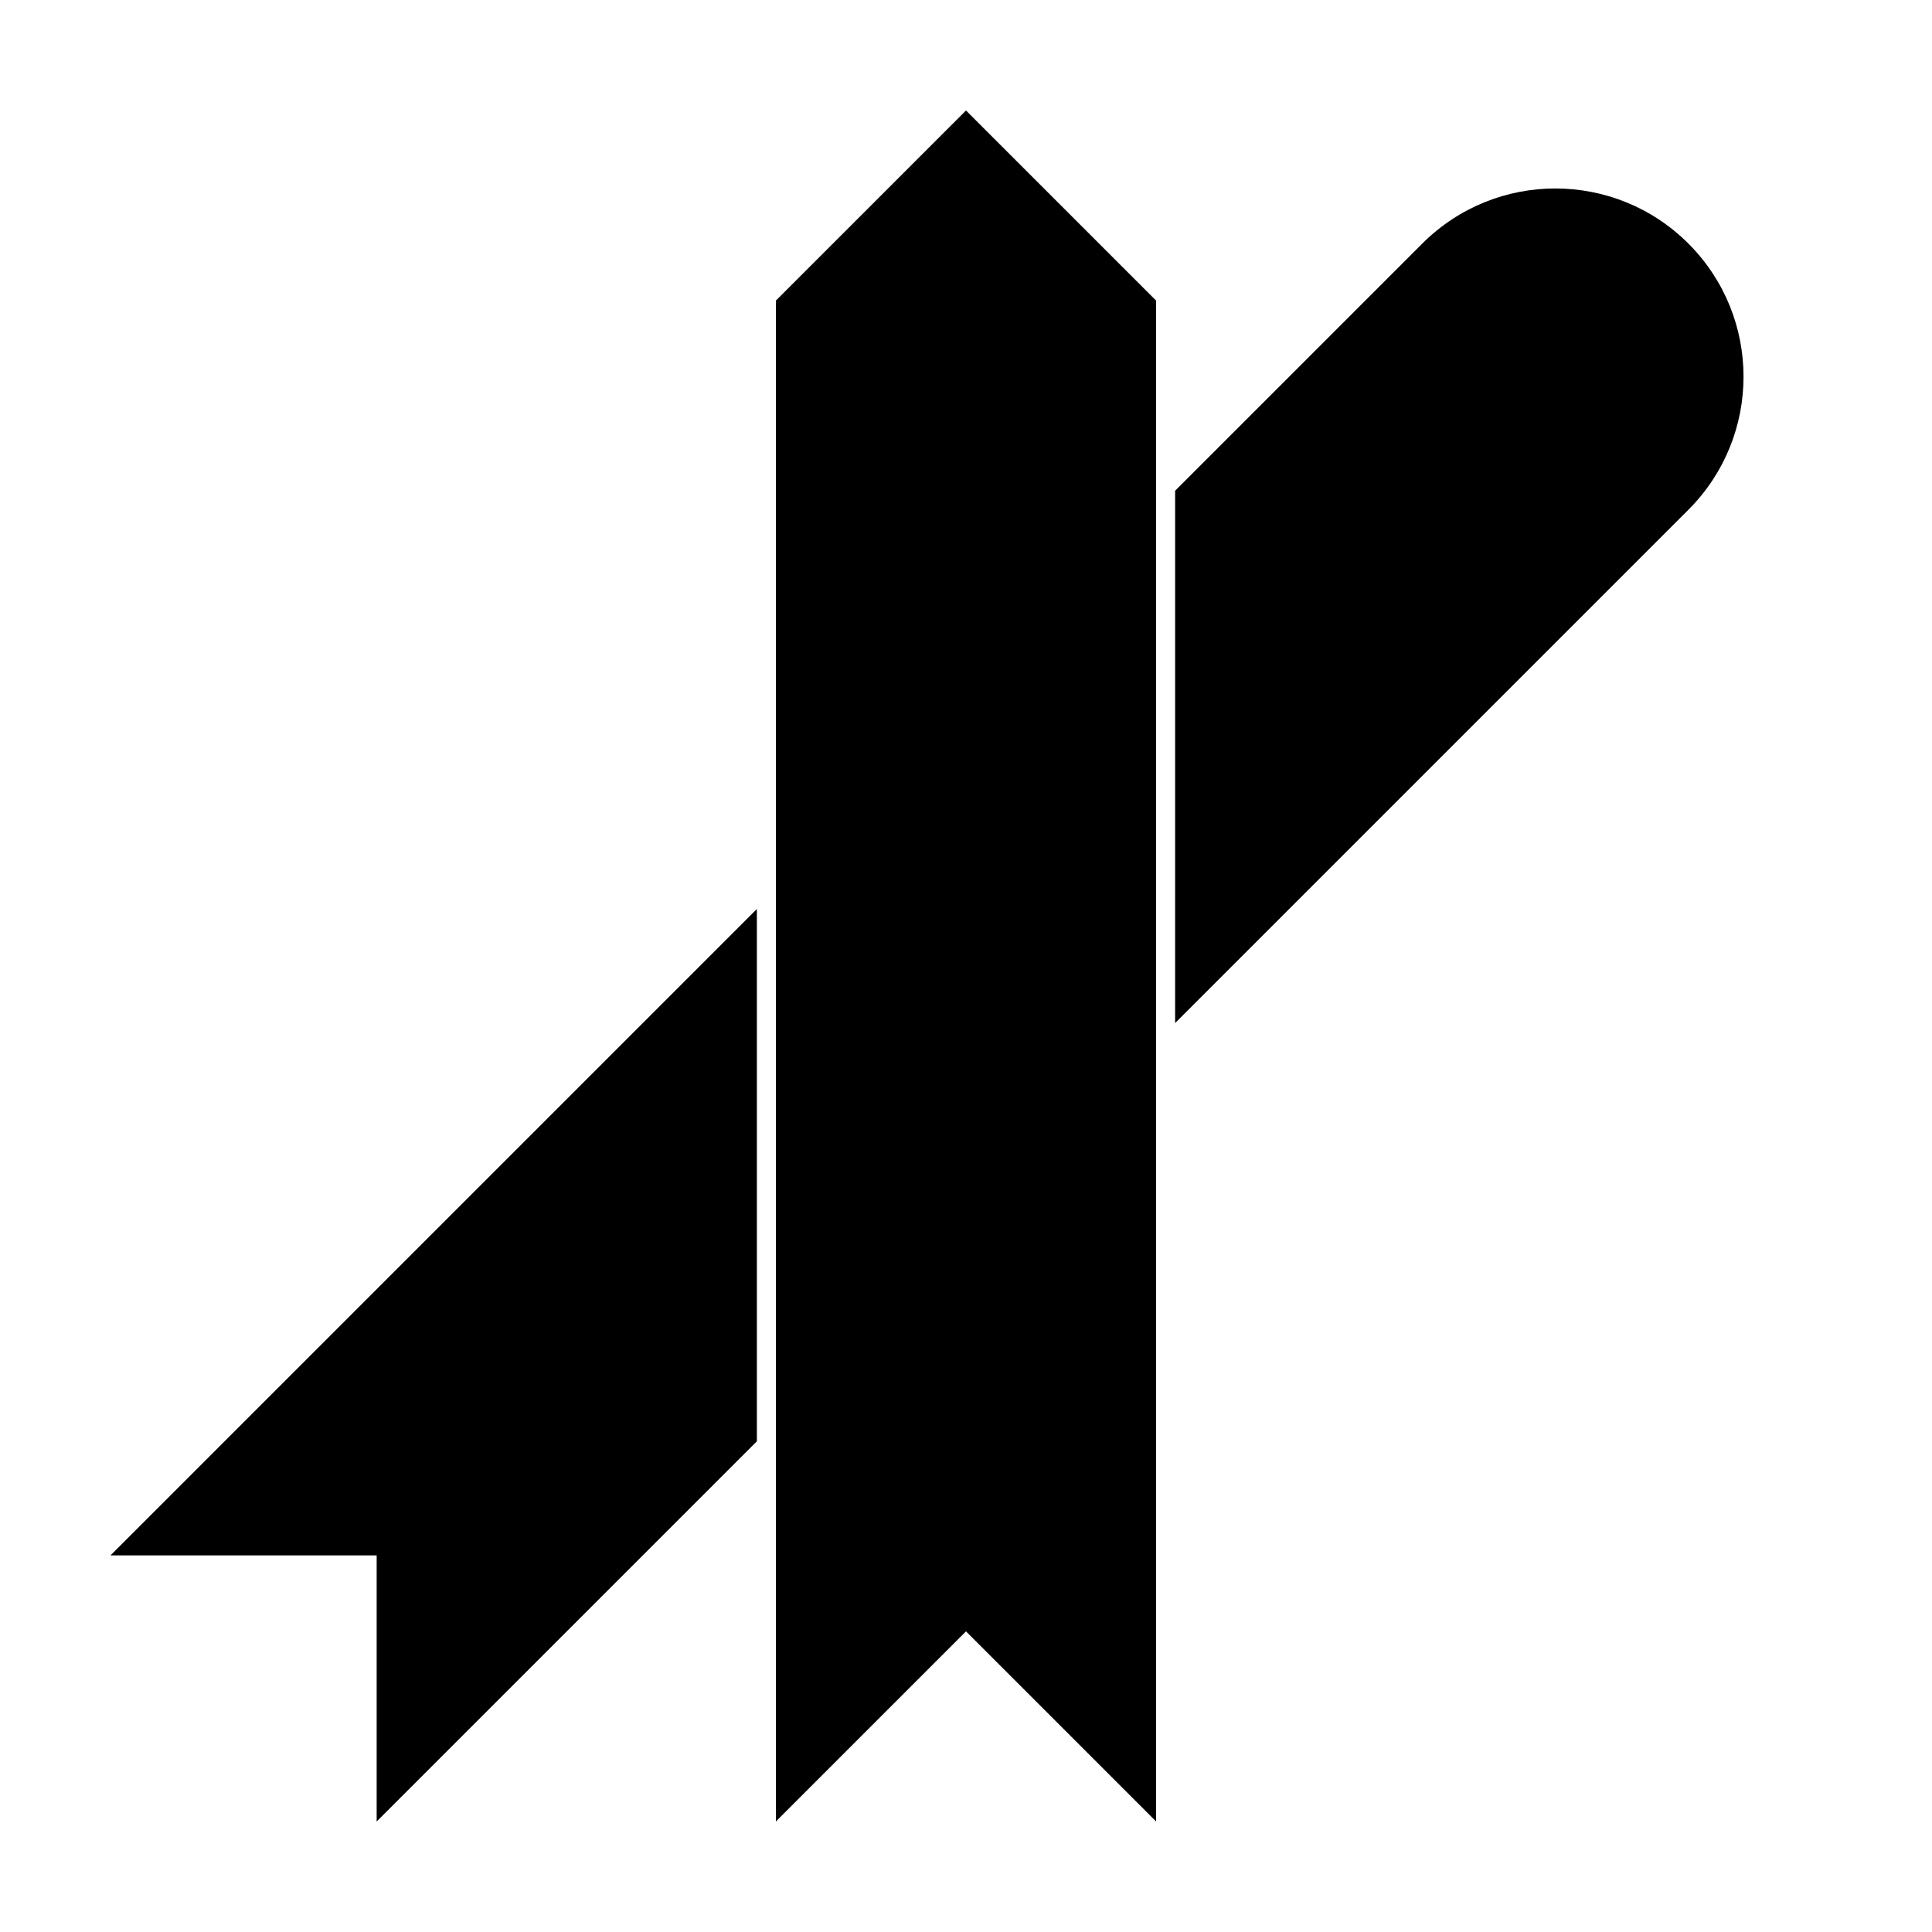
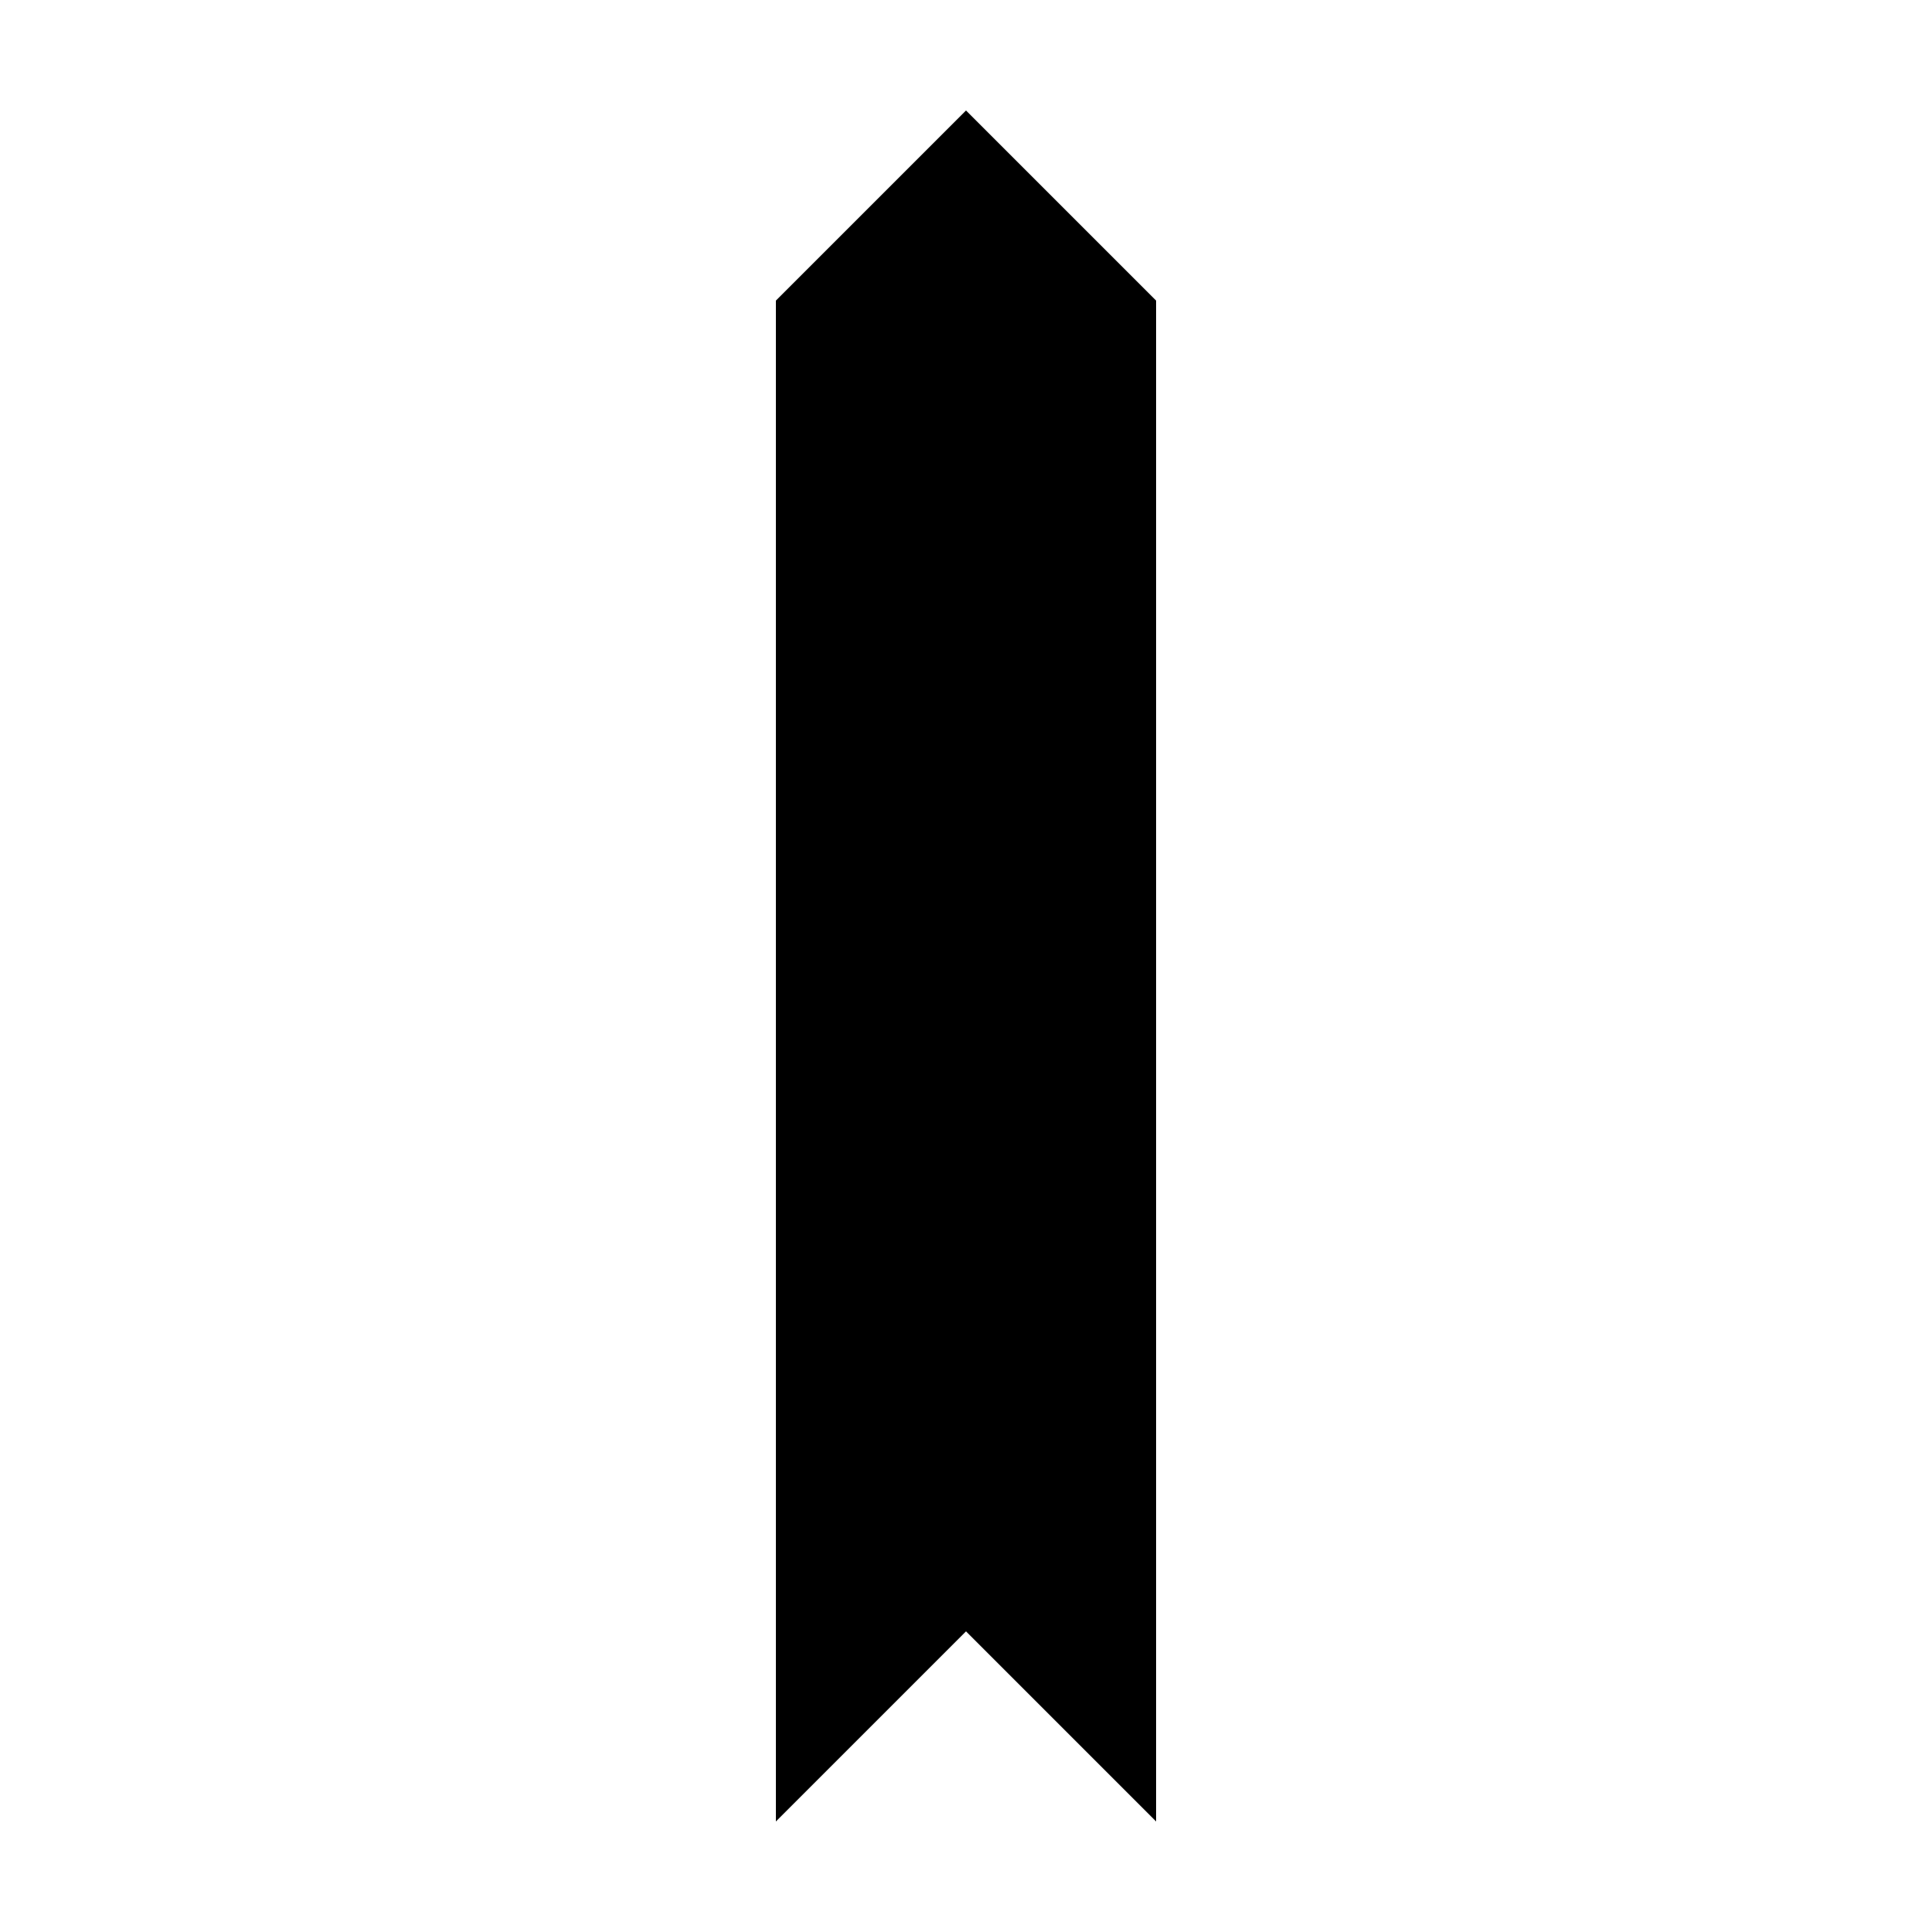
<svg xmlns="http://www.w3.org/2000/svg" fill="#000000" width="800px" height="800px" version="1.1" viewBox="144 144 512 512">
  <g>
    <path d="m450.38 626.71-50.379-50.379-50.383 50.379v-403.05l50.383-50.379 50.379 50.379z" />
-     <path d="m450.38 279.09v141.07l-100.76 100.76v-141.07zm5.039-5.039 65.496-65.496c19.477-19.477 51.055-19.477 70.531 0 19.477 19.477 19.477 51.055 0 70.535l-136.03 136.03zm-110.84 110.84v141.07l-100.76 100.76v-70.531h-70.531z" />
  </g>
</svg>